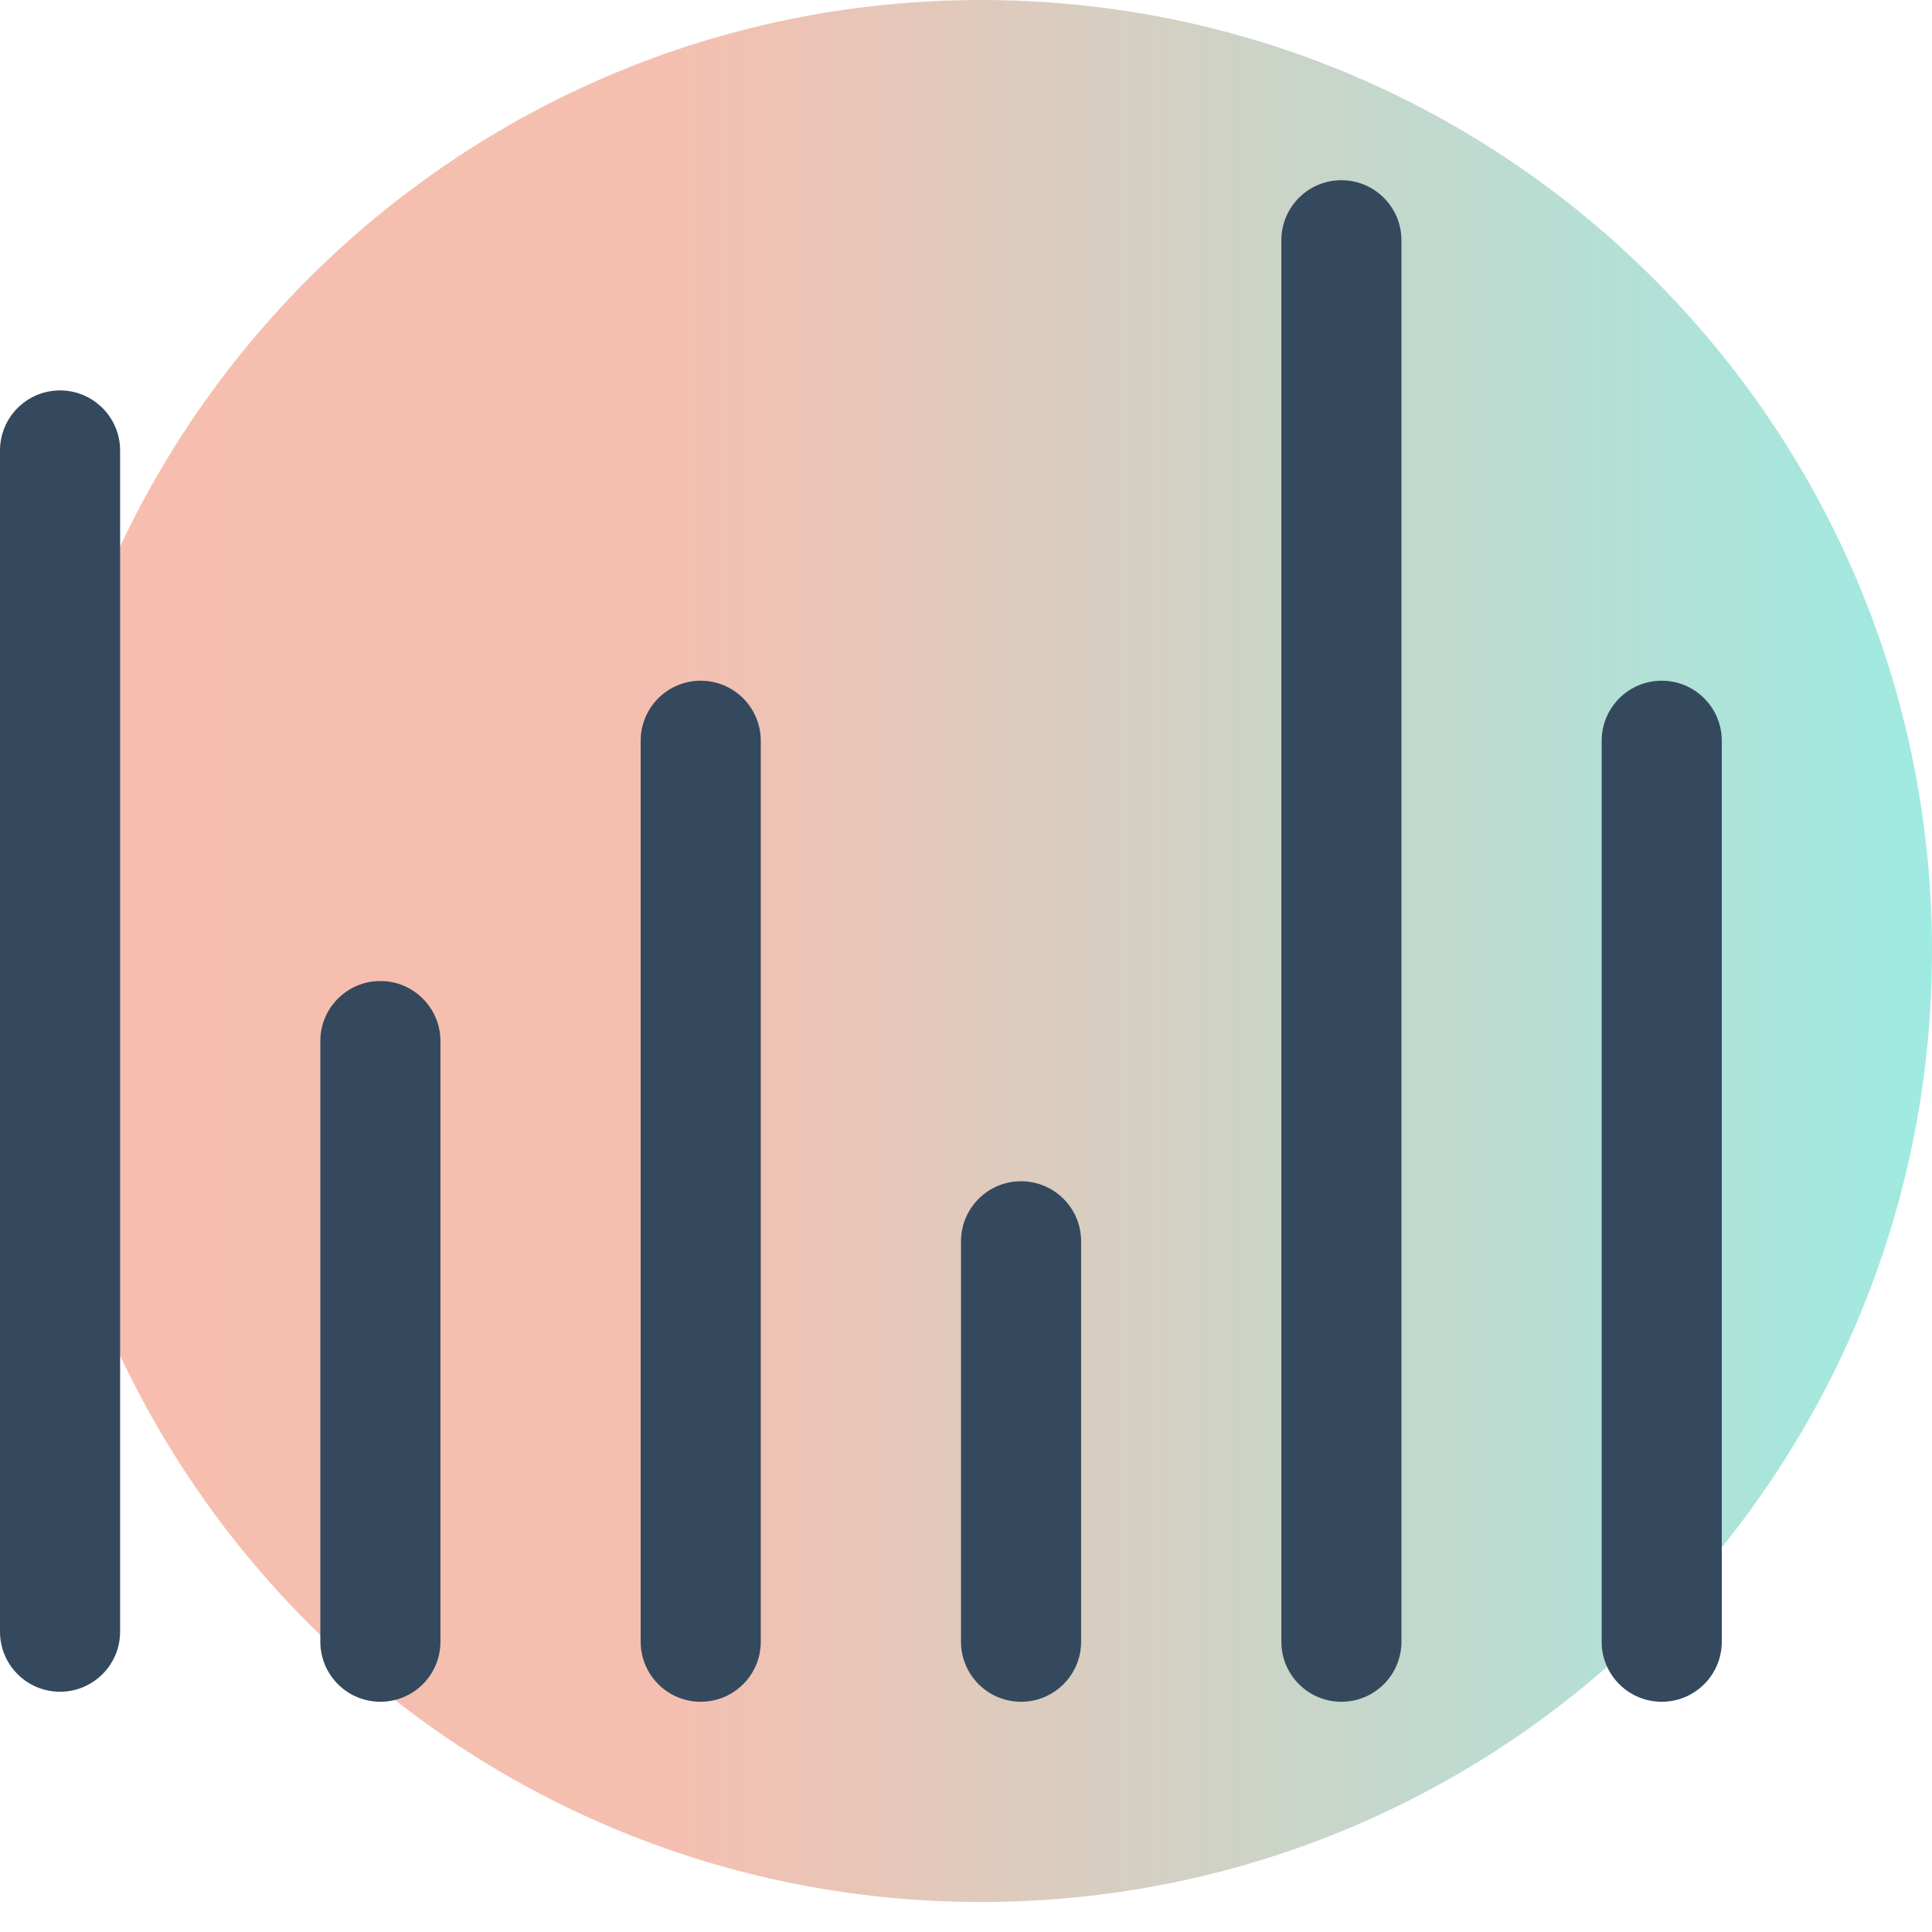
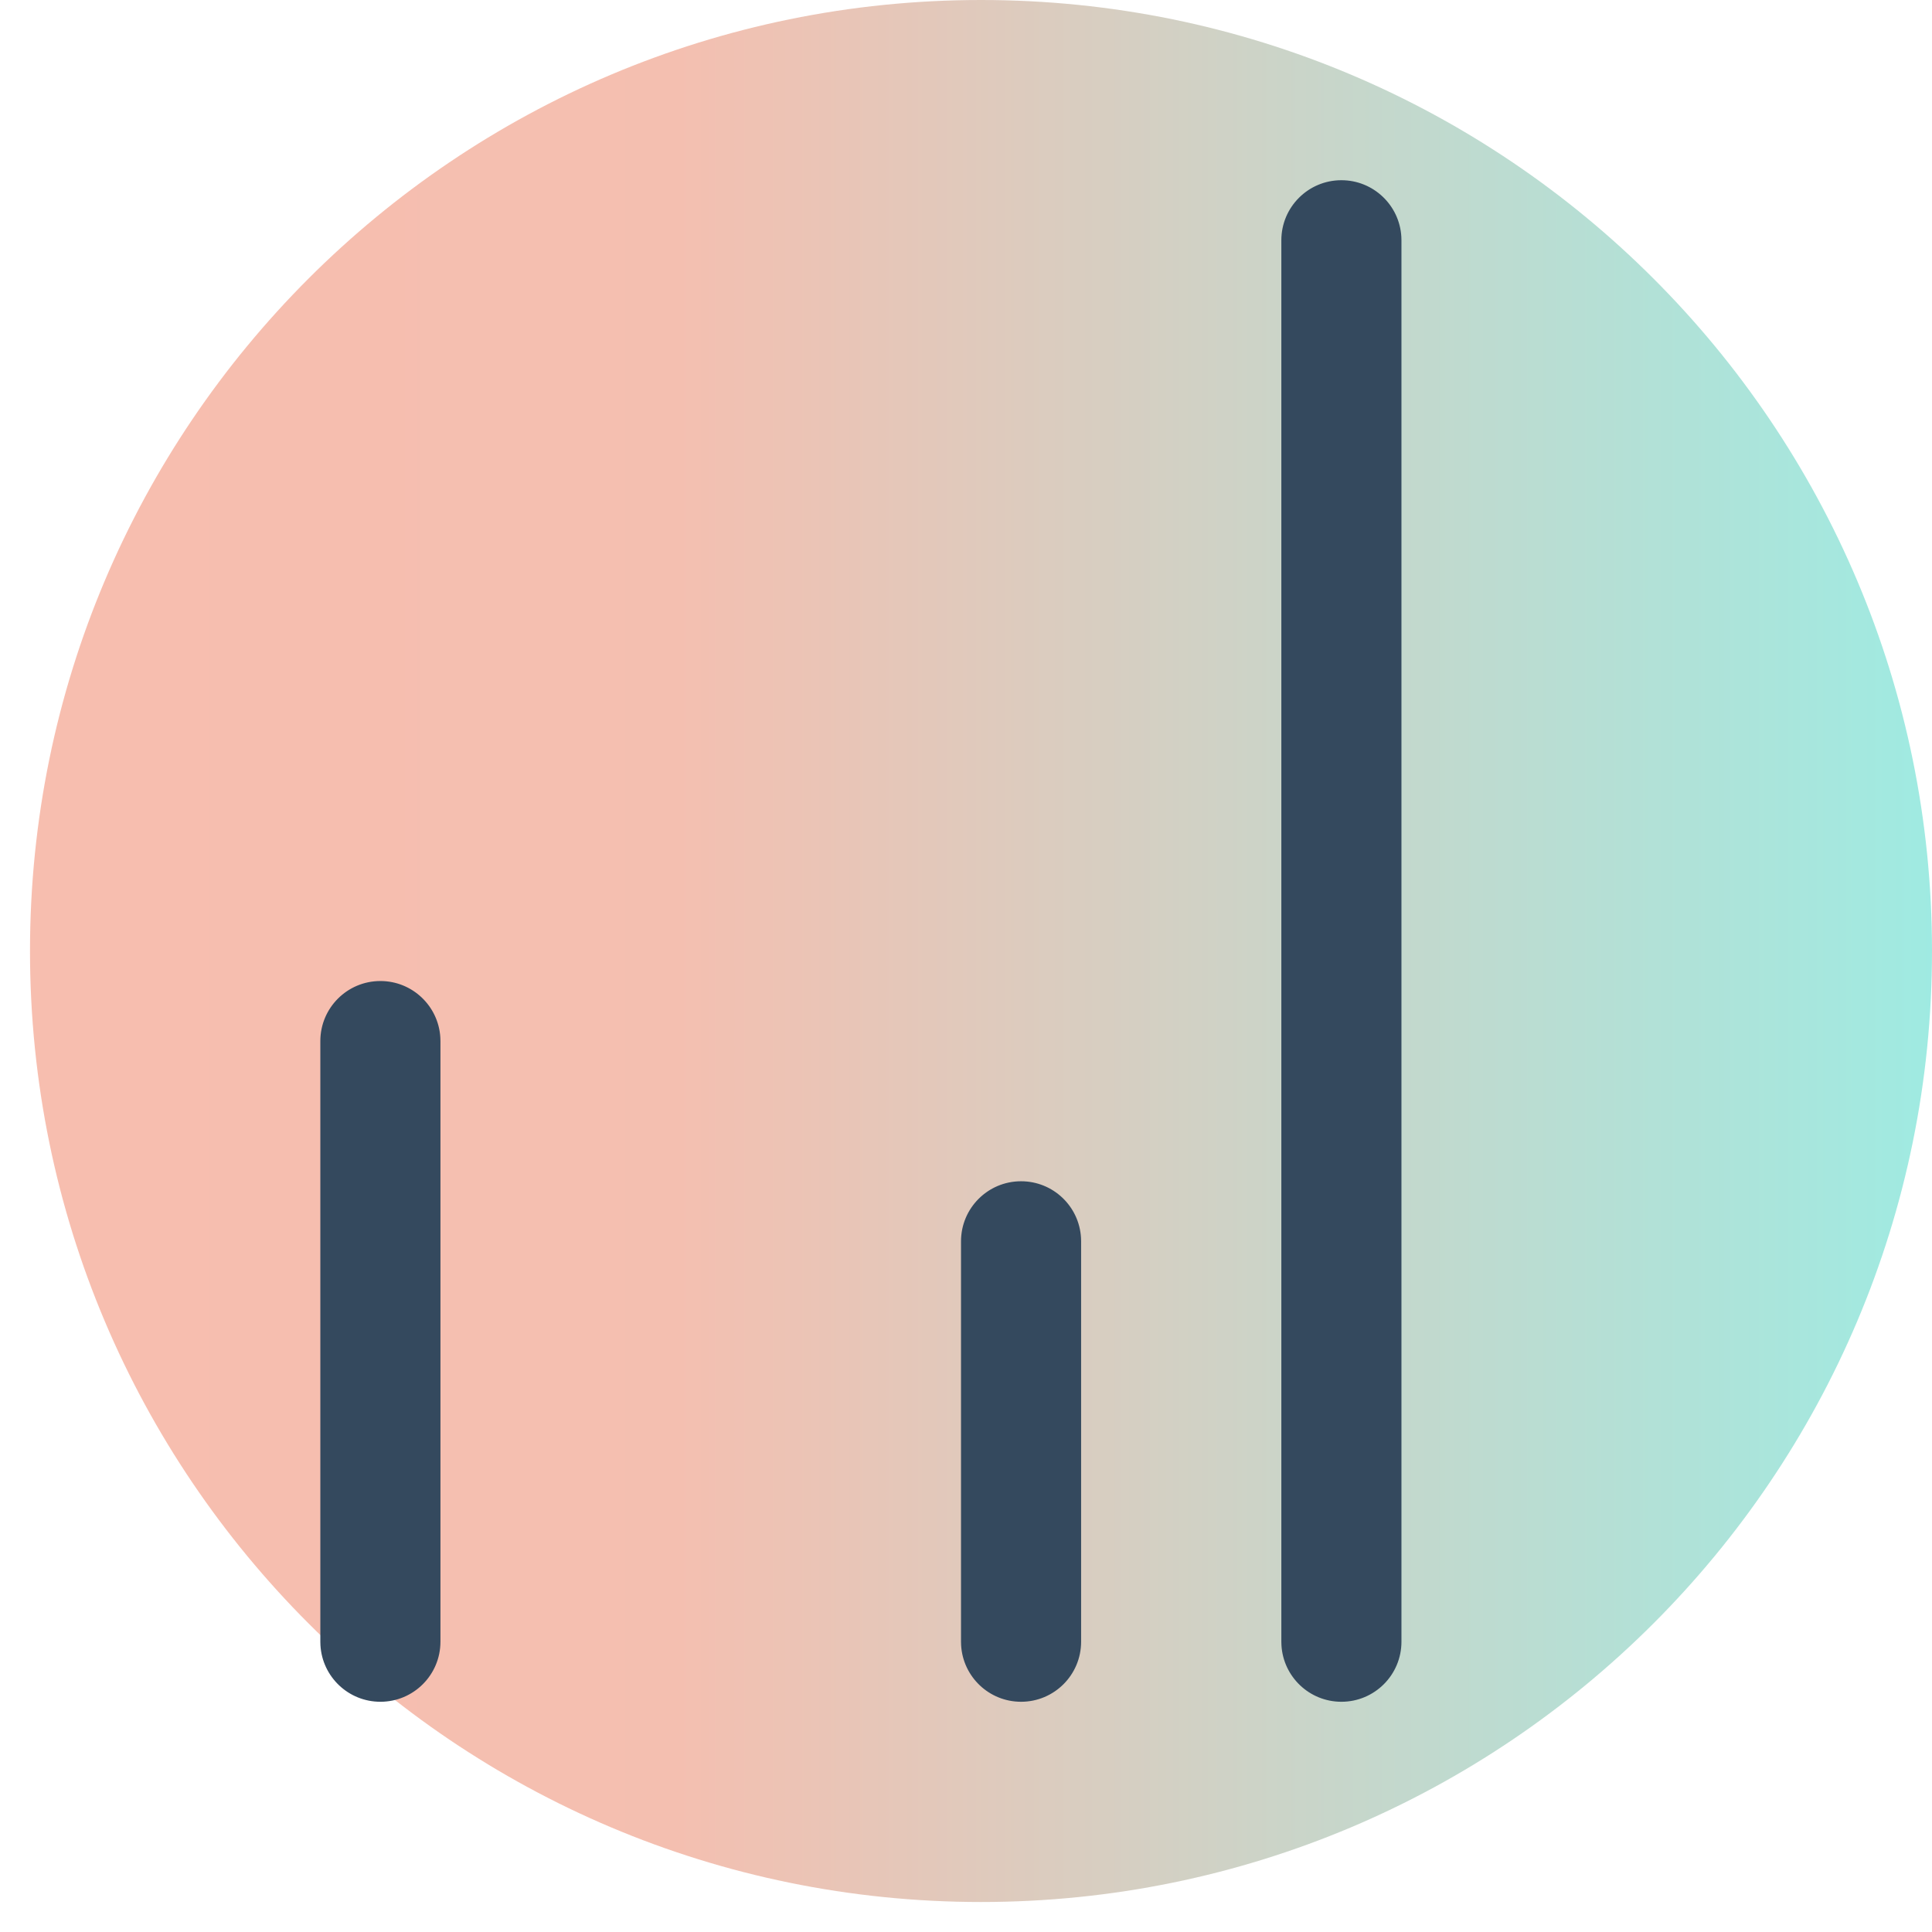
<svg xmlns="http://www.w3.org/2000/svg" width="36" height="36" viewBox="0 0 36 36" fill="none">
  <path opacity="0.516" fill-rule="evenodd" clip-rule="evenodd" d="M18.28 0C8.493 0 0.559 7.934 0.559 17.72C0.559 27.507 8.493 35.441 18.28 35.441C28.066 35.441 36 27.507 36 17.72C36 7.934 28.066 0 18.28 0Z" fill="url(#paint0_linear_394_112)" />
-   <path d="M1.119 7.275C1.715 7.275 2.202 7.741 2.236 8.328L2.238 8.394V30.404C2.238 31.022 1.737 31.523 1.119 31.523C0.523 31.523 0.036 31.058 0.002 30.47L0 30.404V8.394C0 7.776 0.501 7.275 1.119 7.275Z" fill="#34495E" />
  <path d="M7.088 18.28C7.684 18.28 8.171 18.746 8.205 19.333L8.207 19.399V30.591C8.207 31.209 7.706 31.71 7.088 31.71C6.492 31.71 6.005 31.244 5.971 30.657L5.969 30.591V19.399C5.969 18.781 6.47 18.28 7.088 18.28Z" fill="#34495E" />
  <path d="M19.026 22.011C19.622 22.011 20.109 22.476 20.143 23.064L20.145 23.13V30.591C20.145 31.209 19.644 31.71 19.026 31.71C18.43 31.71 17.943 31.244 17.909 30.657L17.907 30.591V23.13C17.907 22.512 18.408 22.011 19.026 22.011Z" fill="#34495E" />
  <path d="M24.995 3.358C25.591 3.358 26.078 3.824 26.112 4.411L26.114 4.477V30.591C26.114 31.209 25.613 31.71 24.995 31.71C24.399 31.71 23.912 31.244 23.878 30.657L23.876 30.591V4.477C23.876 3.859 24.377 3.358 24.995 3.358Z" fill="#34495E" />
-   <path d="M30.964 12.684C31.56 12.684 32.047 13.15 32.081 13.738L32.083 13.803V30.591C32.083 31.209 31.582 31.71 30.964 31.71C30.368 31.71 29.881 31.244 29.846 30.657L29.845 30.591V13.803C29.845 13.185 30.346 12.684 30.964 12.684Z" fill="#34495E" />
-   <path d="M13.057 12.684C13.653 12.684 14.14 13.15 14.174 13.738L14.176 13.803V30.591C14.176 31.209 13.675 31.71 13.057 31.71C12.461 31.71 11.974 31.244 11.94 30.657L11.938 30.591V13.803C11.938 13.185 12.439 12.684 13.057 12.684Z" fill="#34495E" />
  <defs>
    <linearGradient id="paint0_linear_394_112" x1="36" y1="17.72" x2="0.559" y2="17.72" gradientUnits="userSpaceOnUse">
      <stop stop-color="#46D8C7" />
      <stop offset="0.661" stop-color="#EB8467" />
      <stop offset="1" stop-color="#F18164" />
    </linearGradient>
  </defs>
</svg>